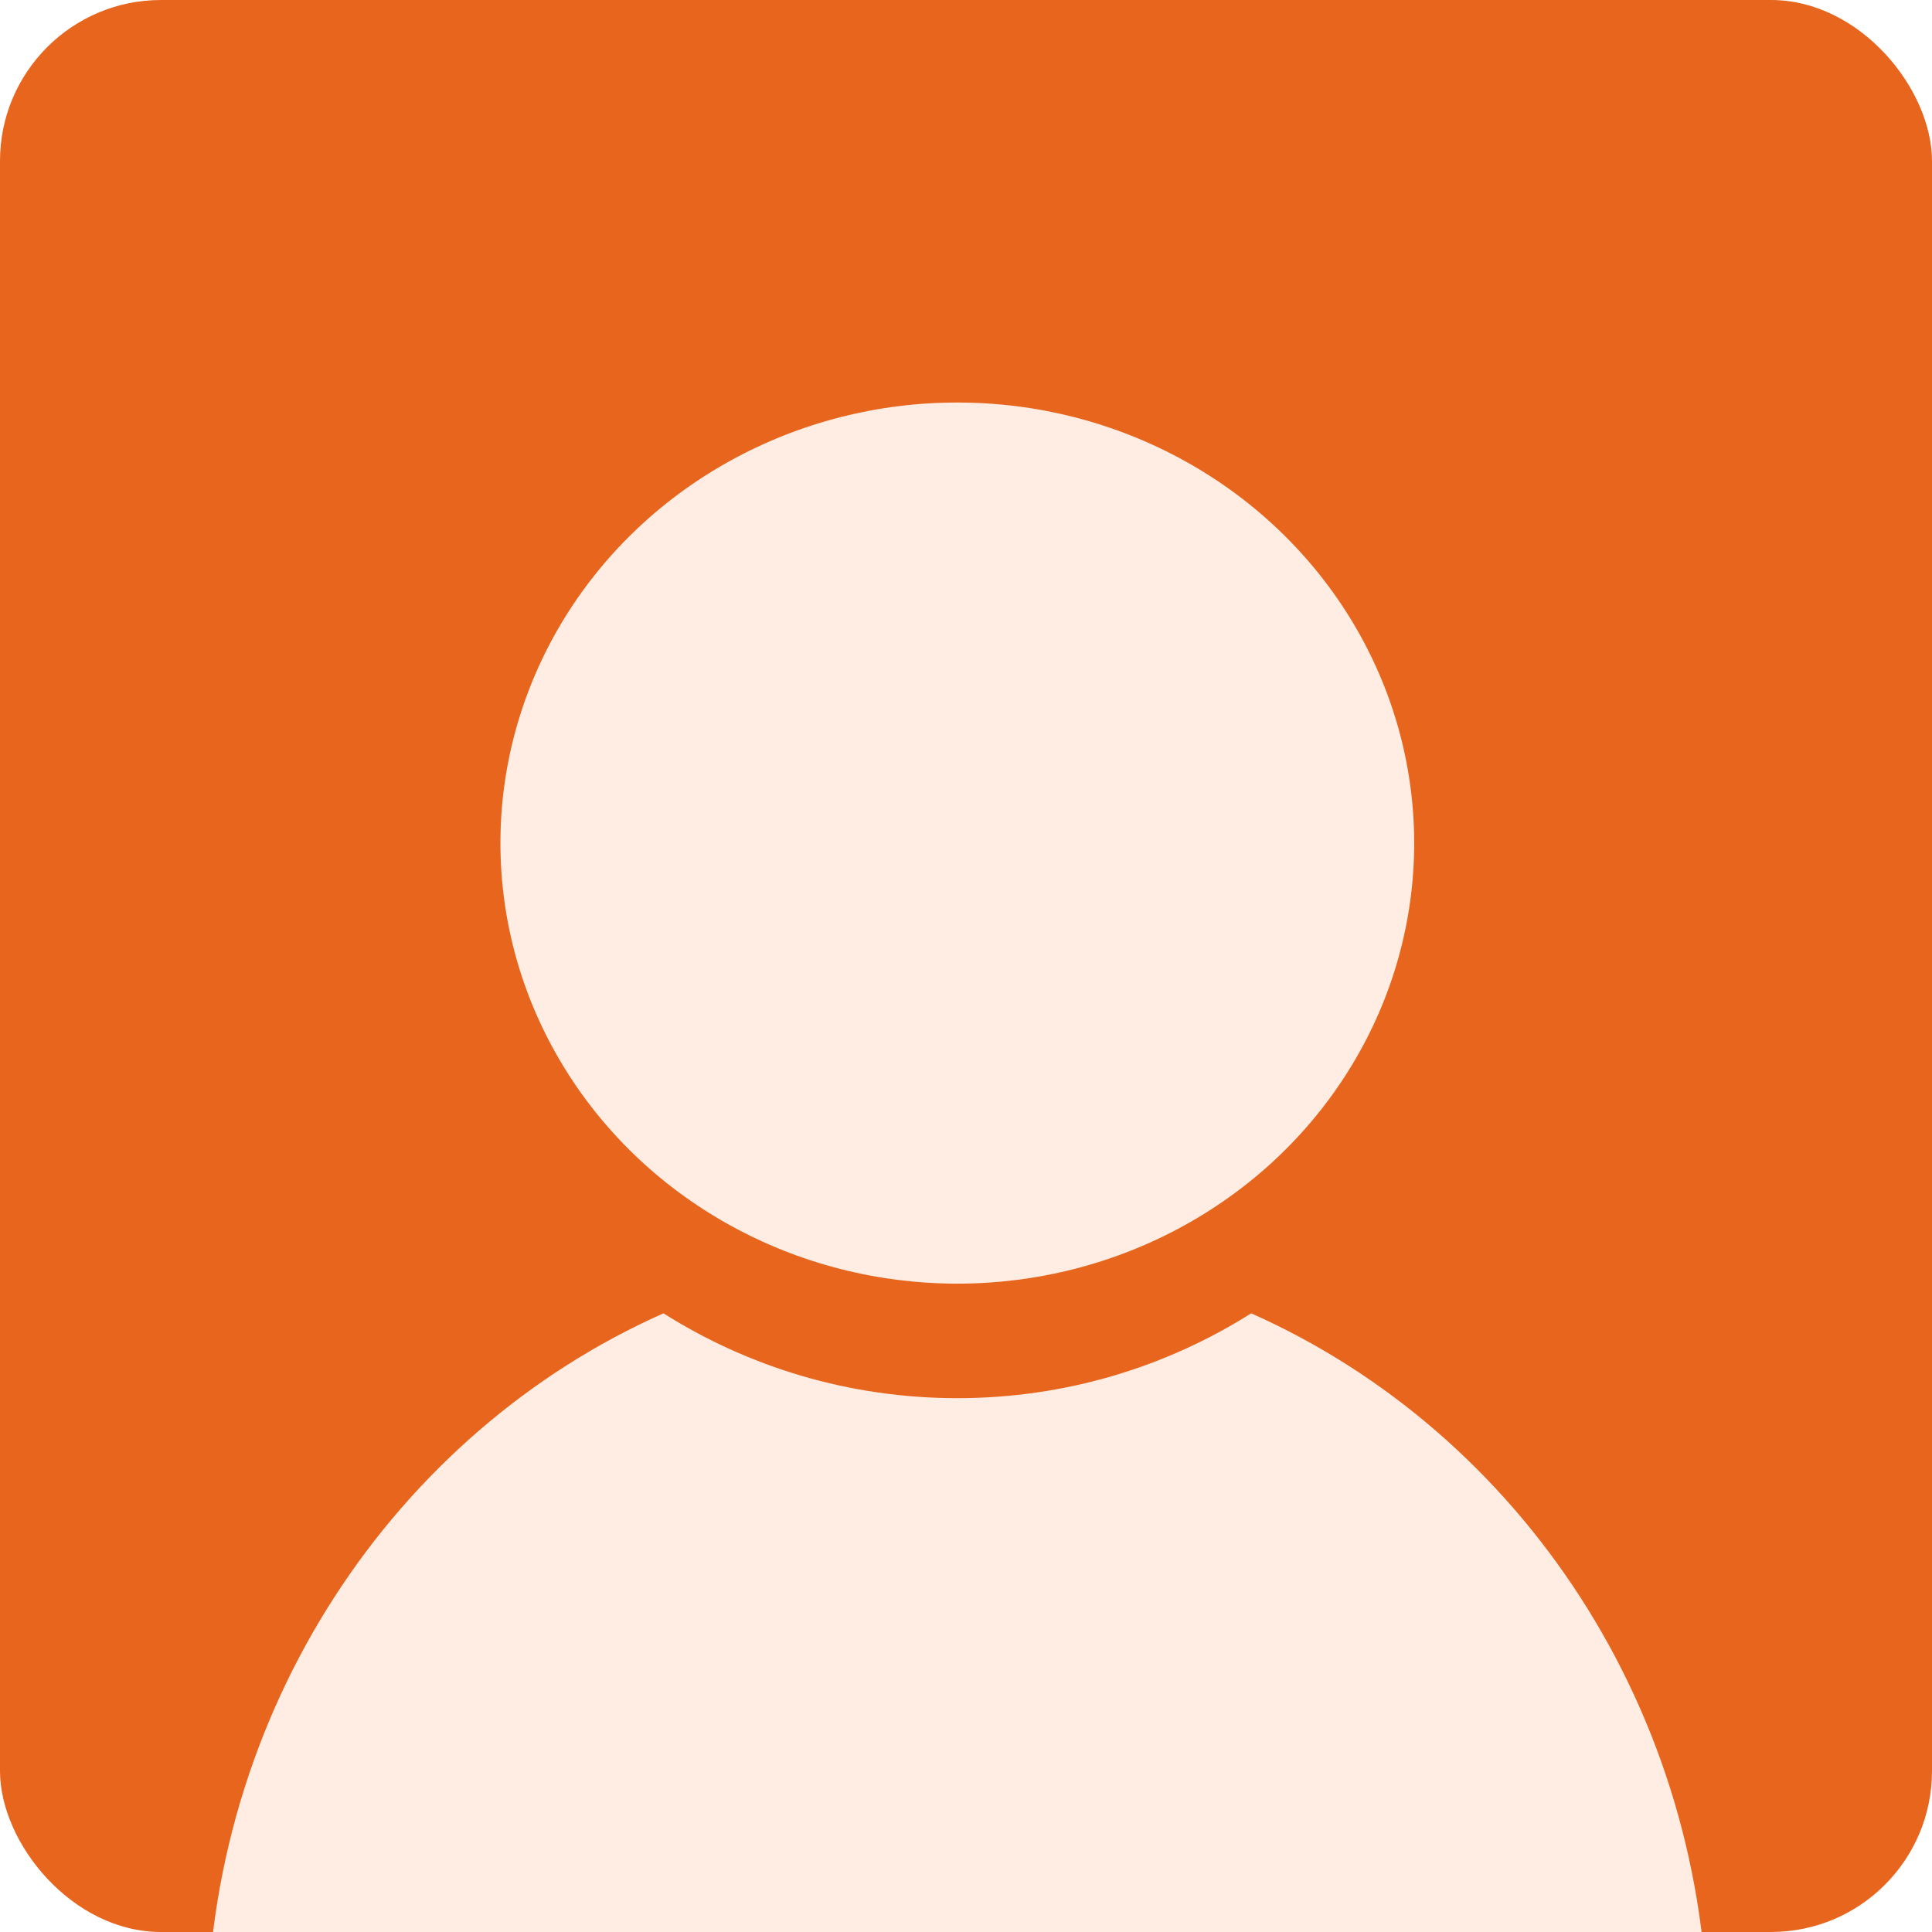
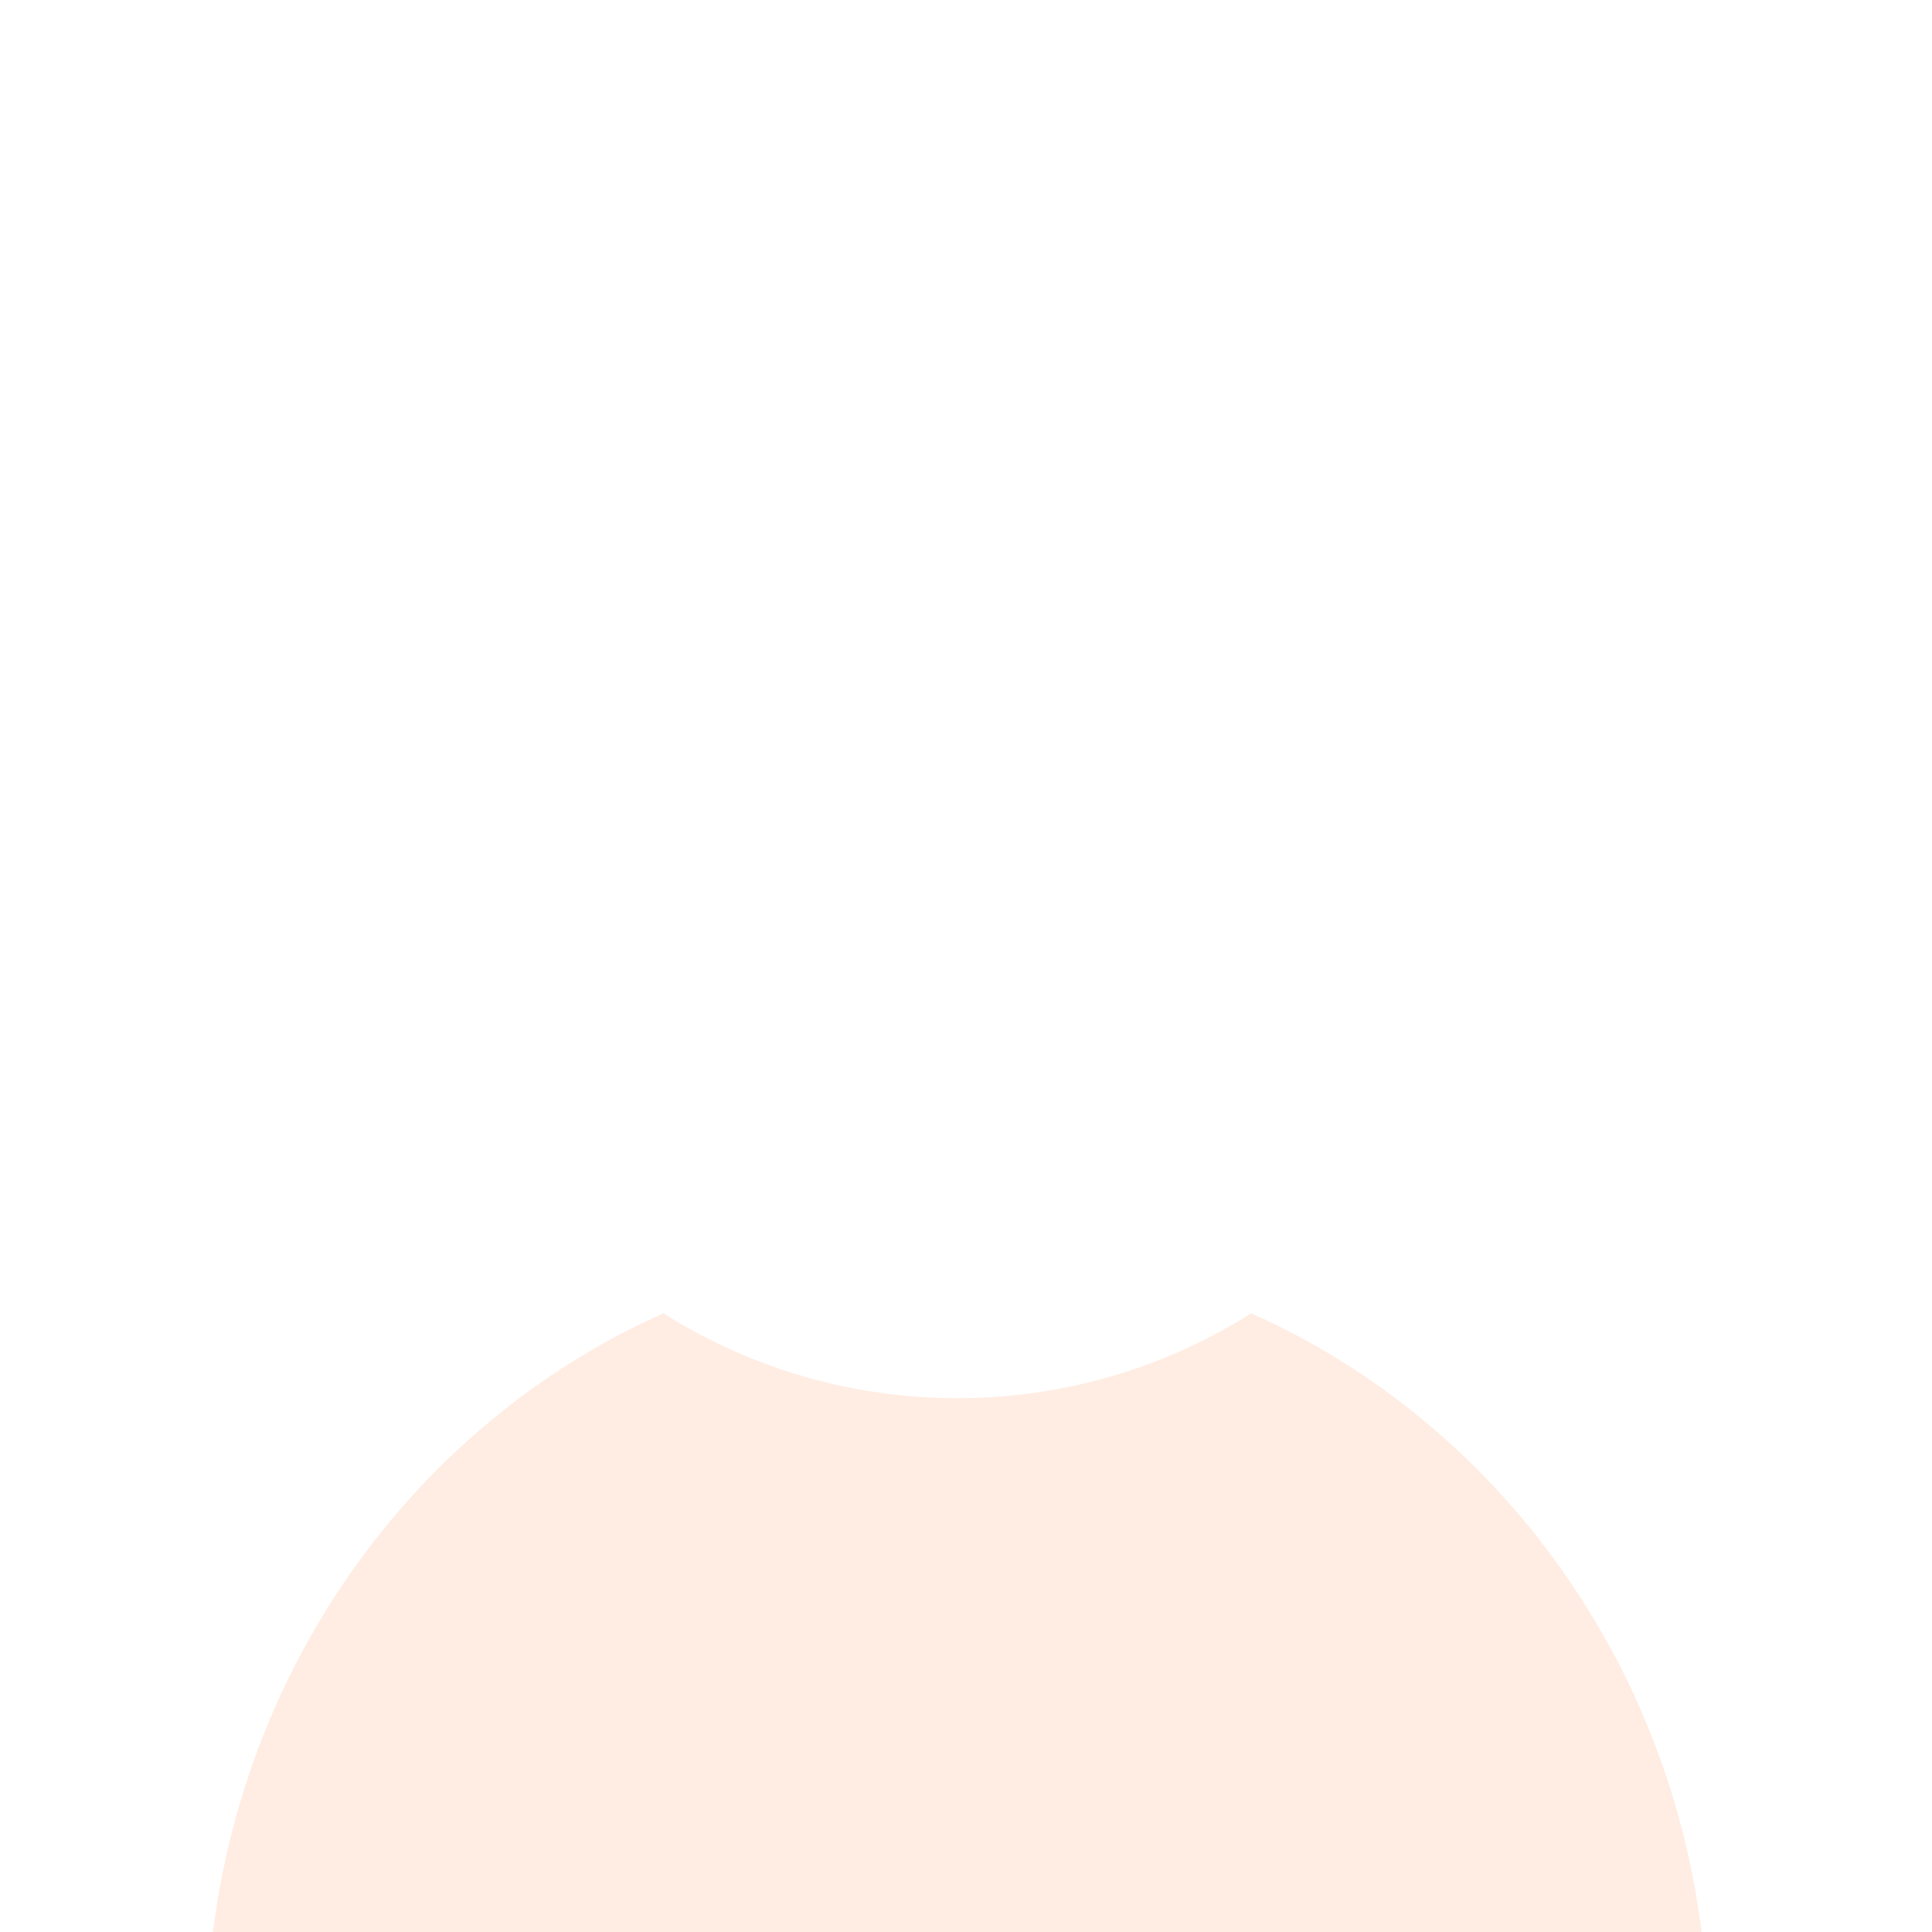
<svg xmlns="http://www.w3.org/2000/svg" width="48" height="48" viewBox="0 0 48 48" fill="none">
  <g id="Frame 1000001013" filter="url(#filter0_d_2327_568)">
    <g clip-path="url(#clip0_2327_568)">
-       <rect width="48" height="48" rx="4" fill="#E7651D" />
      <g id="No Photo">
        <path id="Subtract" fill-rule="evenodd" clip-rule="evenodd" d="M16.483 32.629C9.812 35.593 5.135 42.497 5.135 50.541C5.135 61.288 13.485 70 23.784 70C34.083 70 42.433 61.288 42.433 50.541C42.433 42.497 37.756 35.593 31.085 32.629C28.972 33.964 26.468 34.737 23.784 34.737C21.1 34.737 18.596 33.964 16.483 32.629Z" fill="#FFEDE3" />
-         <ellipse id="Ellipse 3836" cx="23.784" cy="20.946" rx="11.351" ry="10.946" fill="#FFEDE3" />
      </g>
    </g>
  </g>
  <defs>
    <clipPath id="clip0_2327_553">
-       <rect width="48" height="48" rx="4" fill="white" />
-     </clipPath>
+       </clipPath>
  </defs>
</svg>